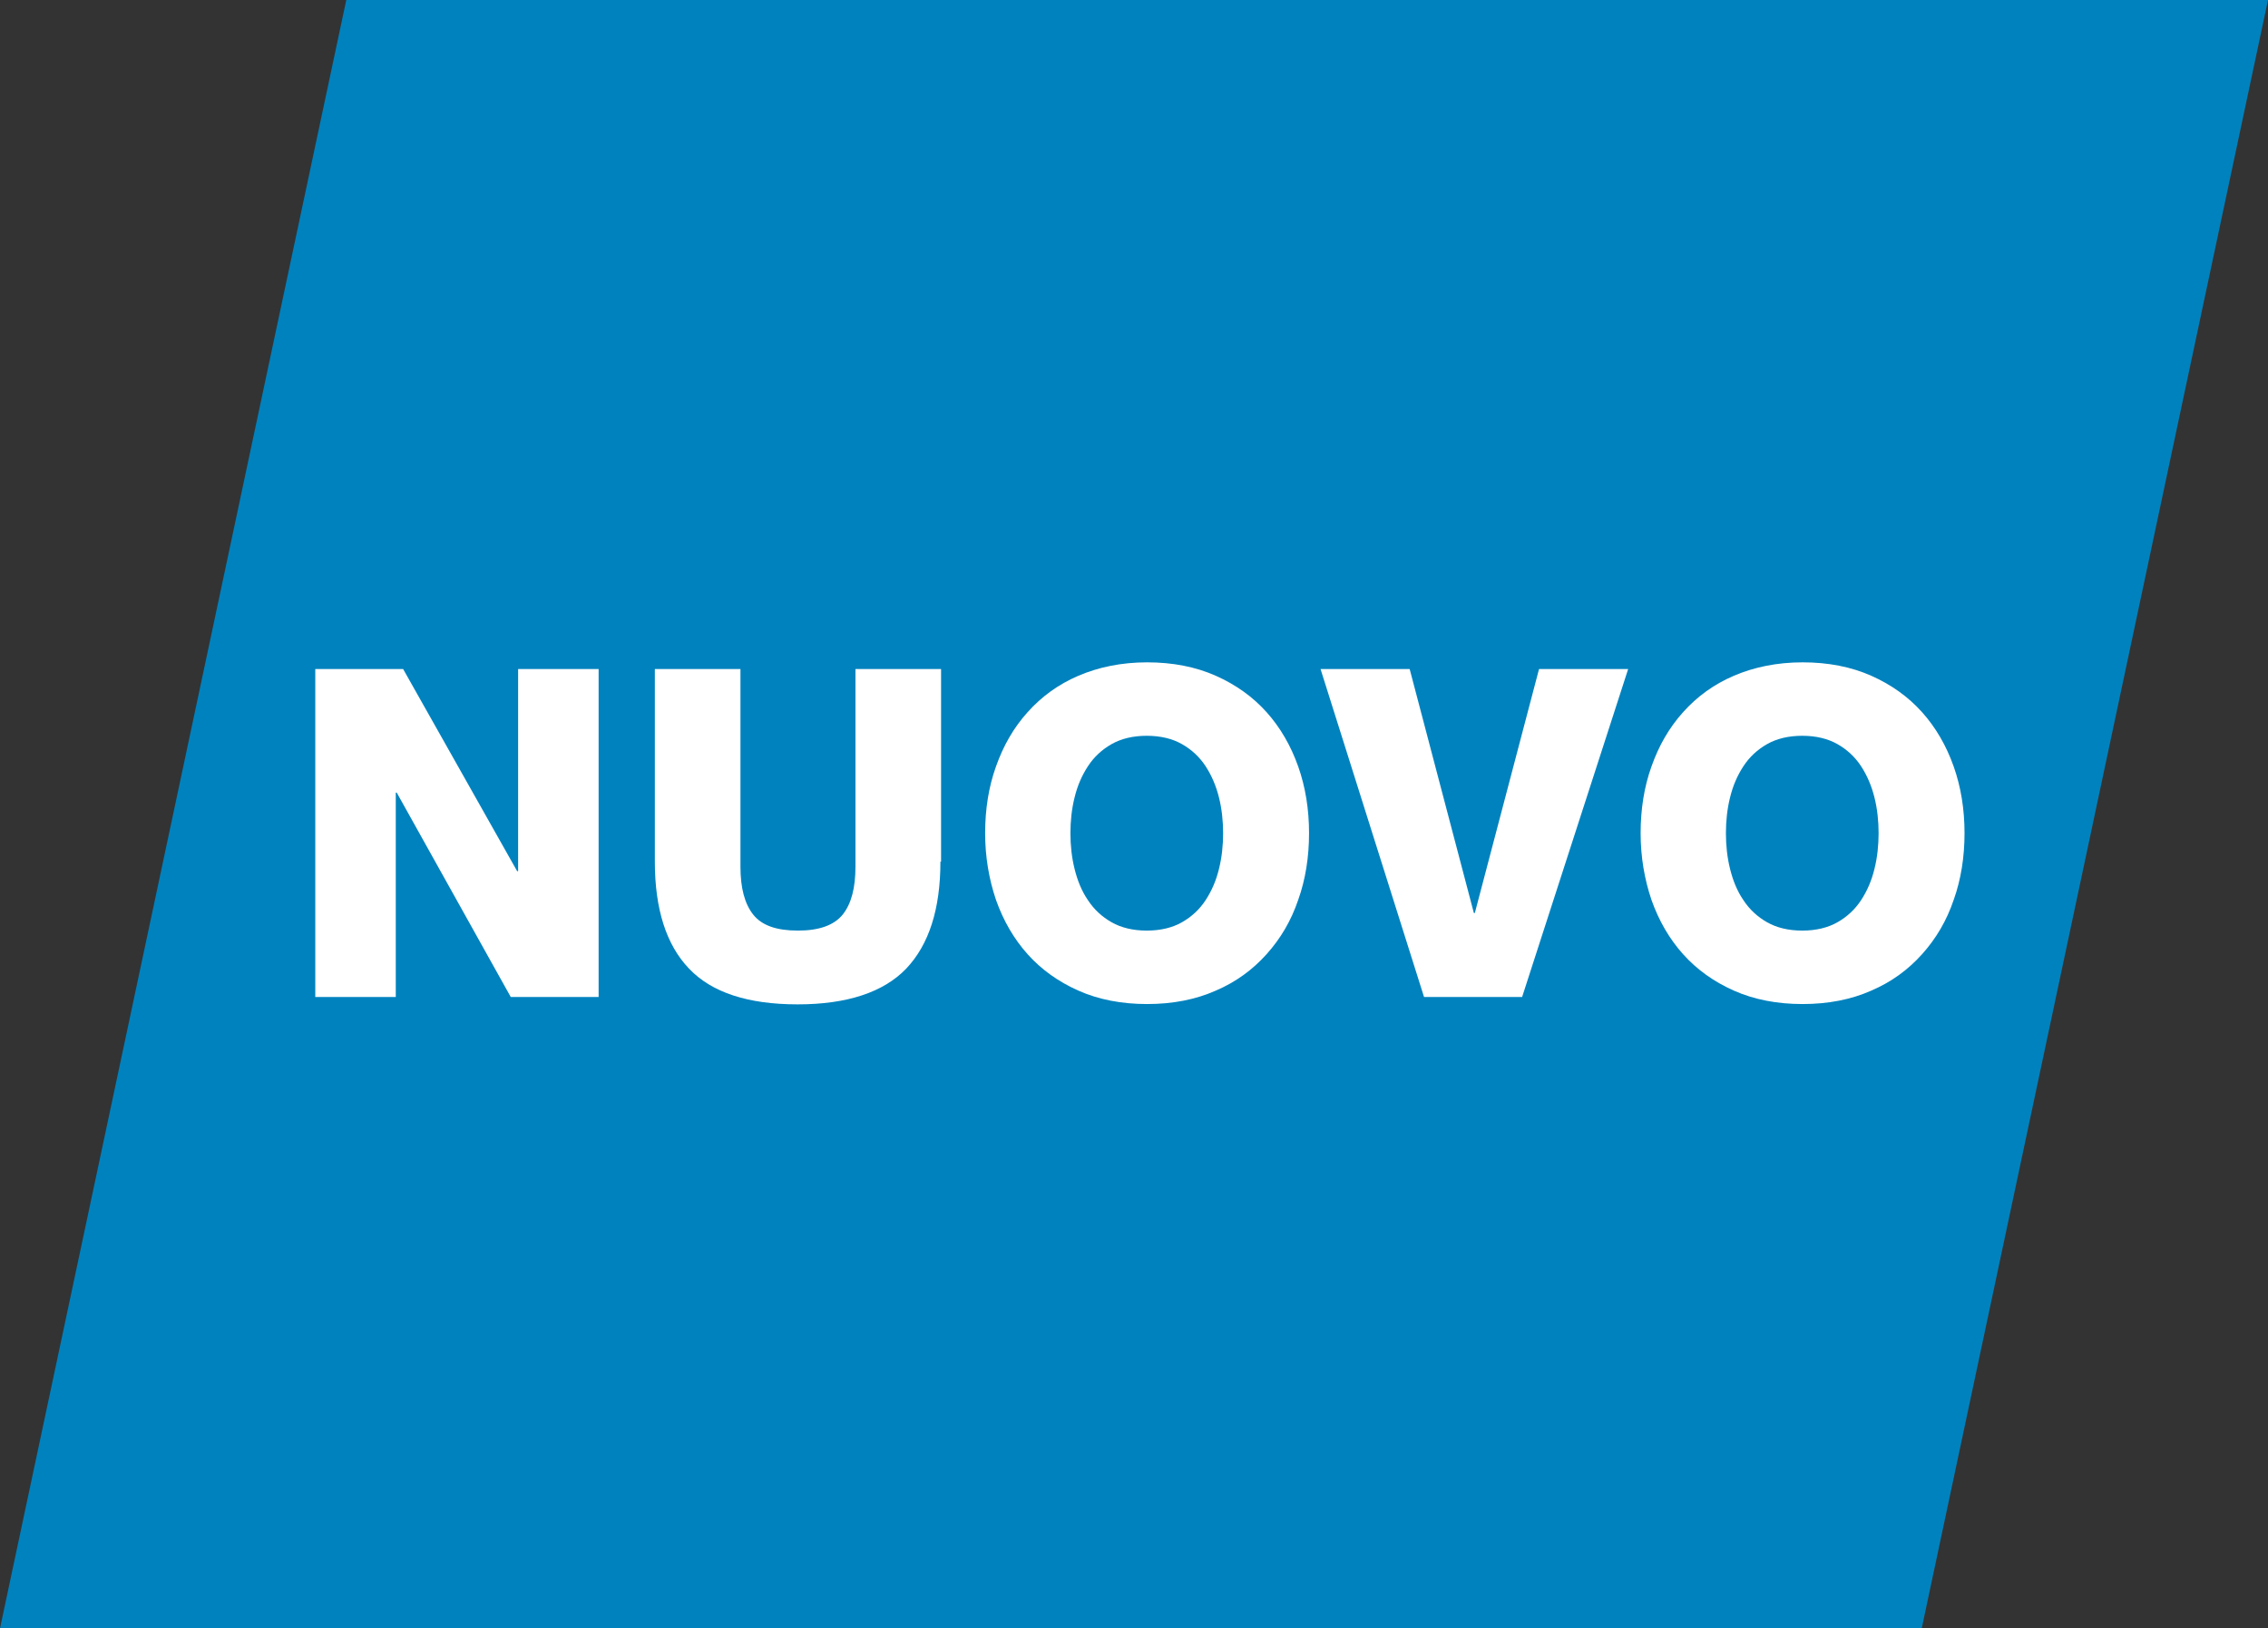
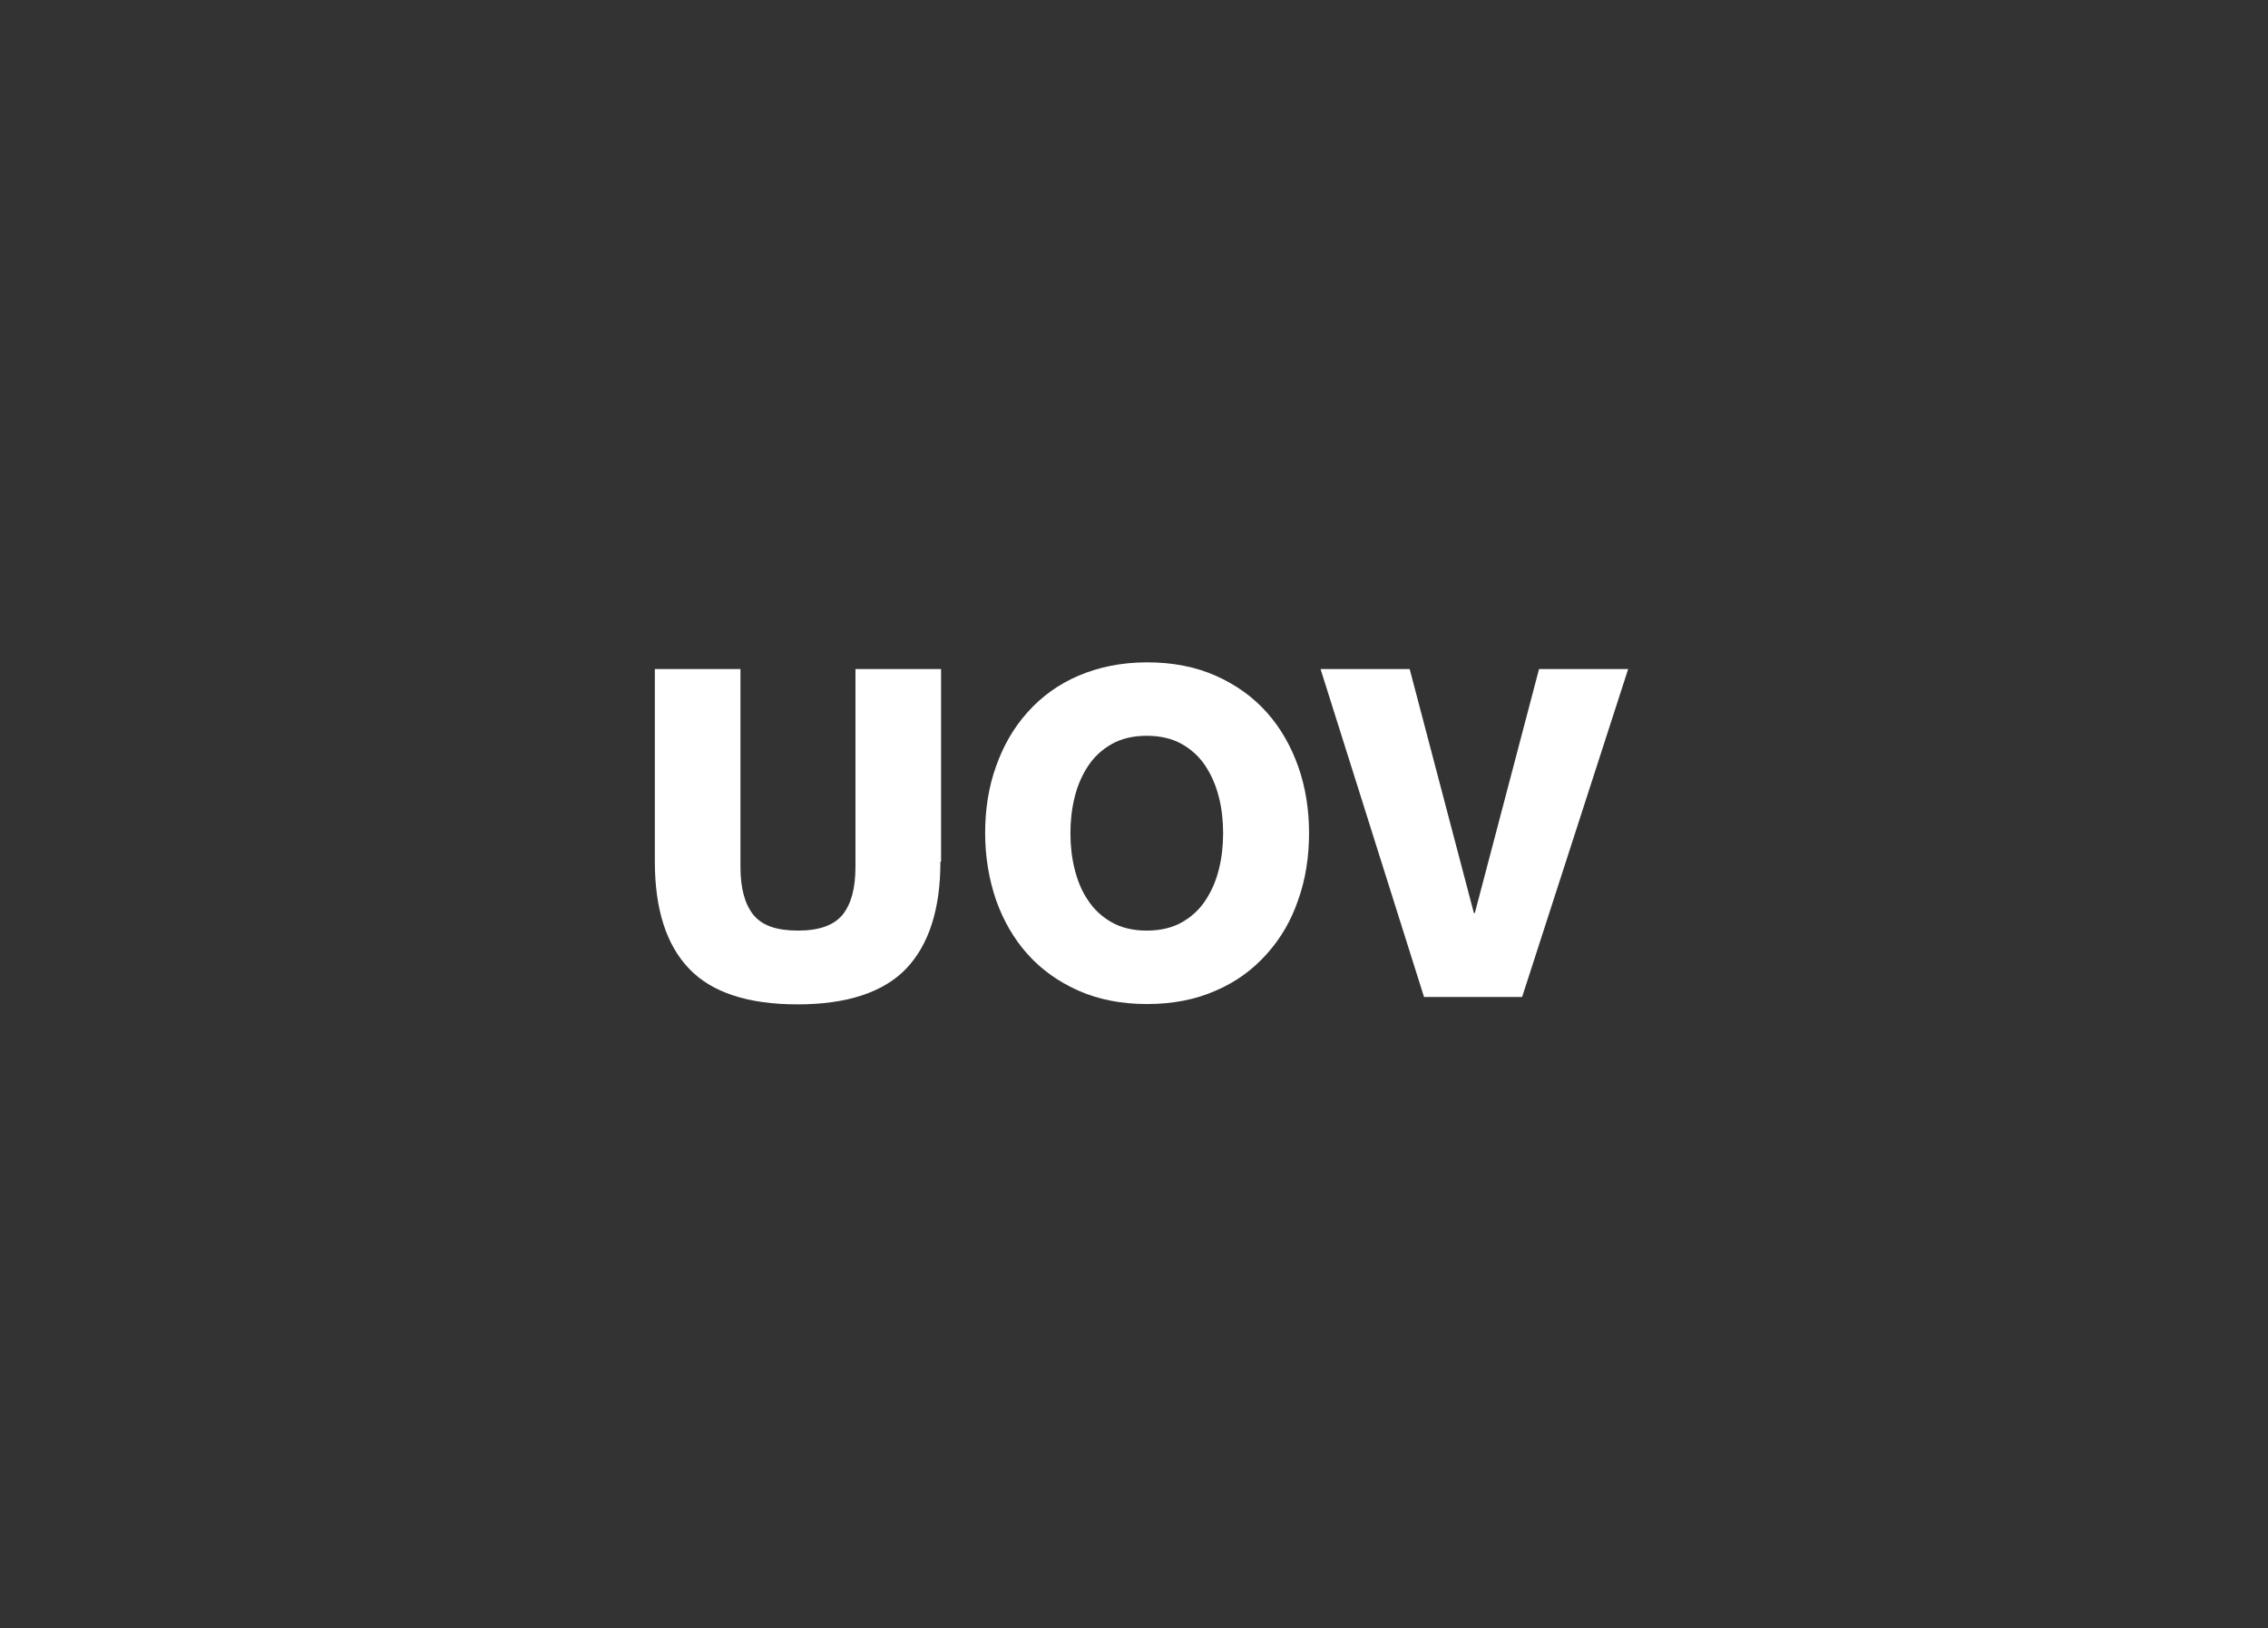
<svg xmlns="http://www.w3.org/2000/svg" width="71" height="50.99" viewBox="0 0 71 50.99">
  <rect x="0" y="0" width="71" height="50.99" fill="#333333" stroke="none" />
-   <path id="Pfad_381-2" d="M10.84,0L0,50.99h60.16L71,0H10.84Z" style="fill:#0082be;" />
  <g style="isolation:isolate;">
-     <path d="M9.87,20.95h2.75l3.57,6.33h.03v-6.33h2.52v10.27h-2.75l-3.57-6.4h-.03v6.4h-2.52v-10.27Z" style="fill:#fff;" />
    <path d="M29.44,26.98c0,1.49-.36,2.6-1.07,3.35-.71.74-1.85,1.12-3.4,1.12s-2.69-.37-3.4-1.12c-.71-.74-1.07-1.86-1.07-3.35v-6.03h2.68v6.19c0,.66.13,1.16.4,1.5.27.34.73.5,1.4.5s1.13-.17,1.4-.5c.27-.34.4-.83.4-1.5v-6.19h2.68v6.03Z" style="fill:#fff;" />
    <path d="M30.84,26.09c0-.75.11-1.45.34-2.09.23-.65.55-1.21.99-1.7s.96-.87,1.59-1.14,1.35-.42,2.15-.42,1.52.14,2.15.42c.63.28,1.16.66,1.59,1.14s.76,1.05.99,1.7c.23.65.34,1.35.34,2.09s-.11,1.45-.34,2.09c-.22.65-.55,1.21-.99,1.7s-.96.87-1.59,1.14c-.63.28-1.35.42-2.15.42s-1.52-.14-2.15-.42c-.63-.28-1.16-.66-1.59-1.14s-.76-1.05-.99-1.7c-.22-.65-.34-1.35-.34-2.09ZM33.51,26.09c0,.38.04.76.13,1.12.09.36.22.69.42.98.19.29.44.52.74.69.3.17.67.26,1.1.26s.8-.09,1.1-.26c.3-.17.55-.4.74-.69.19-.29.33-.61.42-.98.09-.36.13-.74.13-1.12s-.04-.76-.13-1.12c-.09-.36-.23-.69-.42-.98-.19-.29-.44-.52-.74-.69-.3-.17-.67-.26-1.1-.26s-.8.09-1.1.26c-.3.17-.55.4-.74.69-.19.29-.33.61-.42.98-.09.36-.13.74-.13,1.12Z" style="fill:#fff;" />
    <path d="M47.66,31.22h-3.08l-3.24-10.27h2.79l2.01,7.64h.03l2.01-7.64h2.79l-3.32,10.27Z" style="fill:#fff;" />
-     <path d="M51.36,26.09c0-.75.11-1.45.34-2.09.23-.65.55-1.21.99-1.7s.96-.87,1.59-1.14,1.35-.42,2.15-.42,1.52.14,2.15.42c.63.28,1.16.66,1.59,1.14s.76,1.05.99,1.7c.23.65.34,1.35.34,2.09s-.11,1.45-.34,2.09c-.22.65-.55,1.21-.99,1.7s-.96.87-1.59,1.14c-.63.28-1.35.42-2.15.42s-1.52-.14-2.15-.42c-.63-.28-1.16-.66-1.59-1.14s-.76-1.05-.99-1.7c-.22-.65-.34-1.35-.34-2.09ZM54.03,26.09c0,.38.04.76.13,1.12.09.36.22.69.42.98.19.29.44.52.74.69.3.17.67.26,1.1.26s.8-.09,1.1-.26c.3-.17.55-.4.74-.69.19-.29.33-.61.42-.98.09-.36.13-.74.13-1.12s-.04-.76-.13-1.12c-.09-.36-.23-.69-.42-.98-.19-.29-.44-.52-.74-.69-.3-.17-.67-.26-1.1-.26s-.8.09-1.1.26c-.3.17-.55.4-.74.69-.19.29-.33.61-.42.98-.09.36-.13.74-.13,1.12Z" style="fill:#fff;" />
  </g>
</svg>